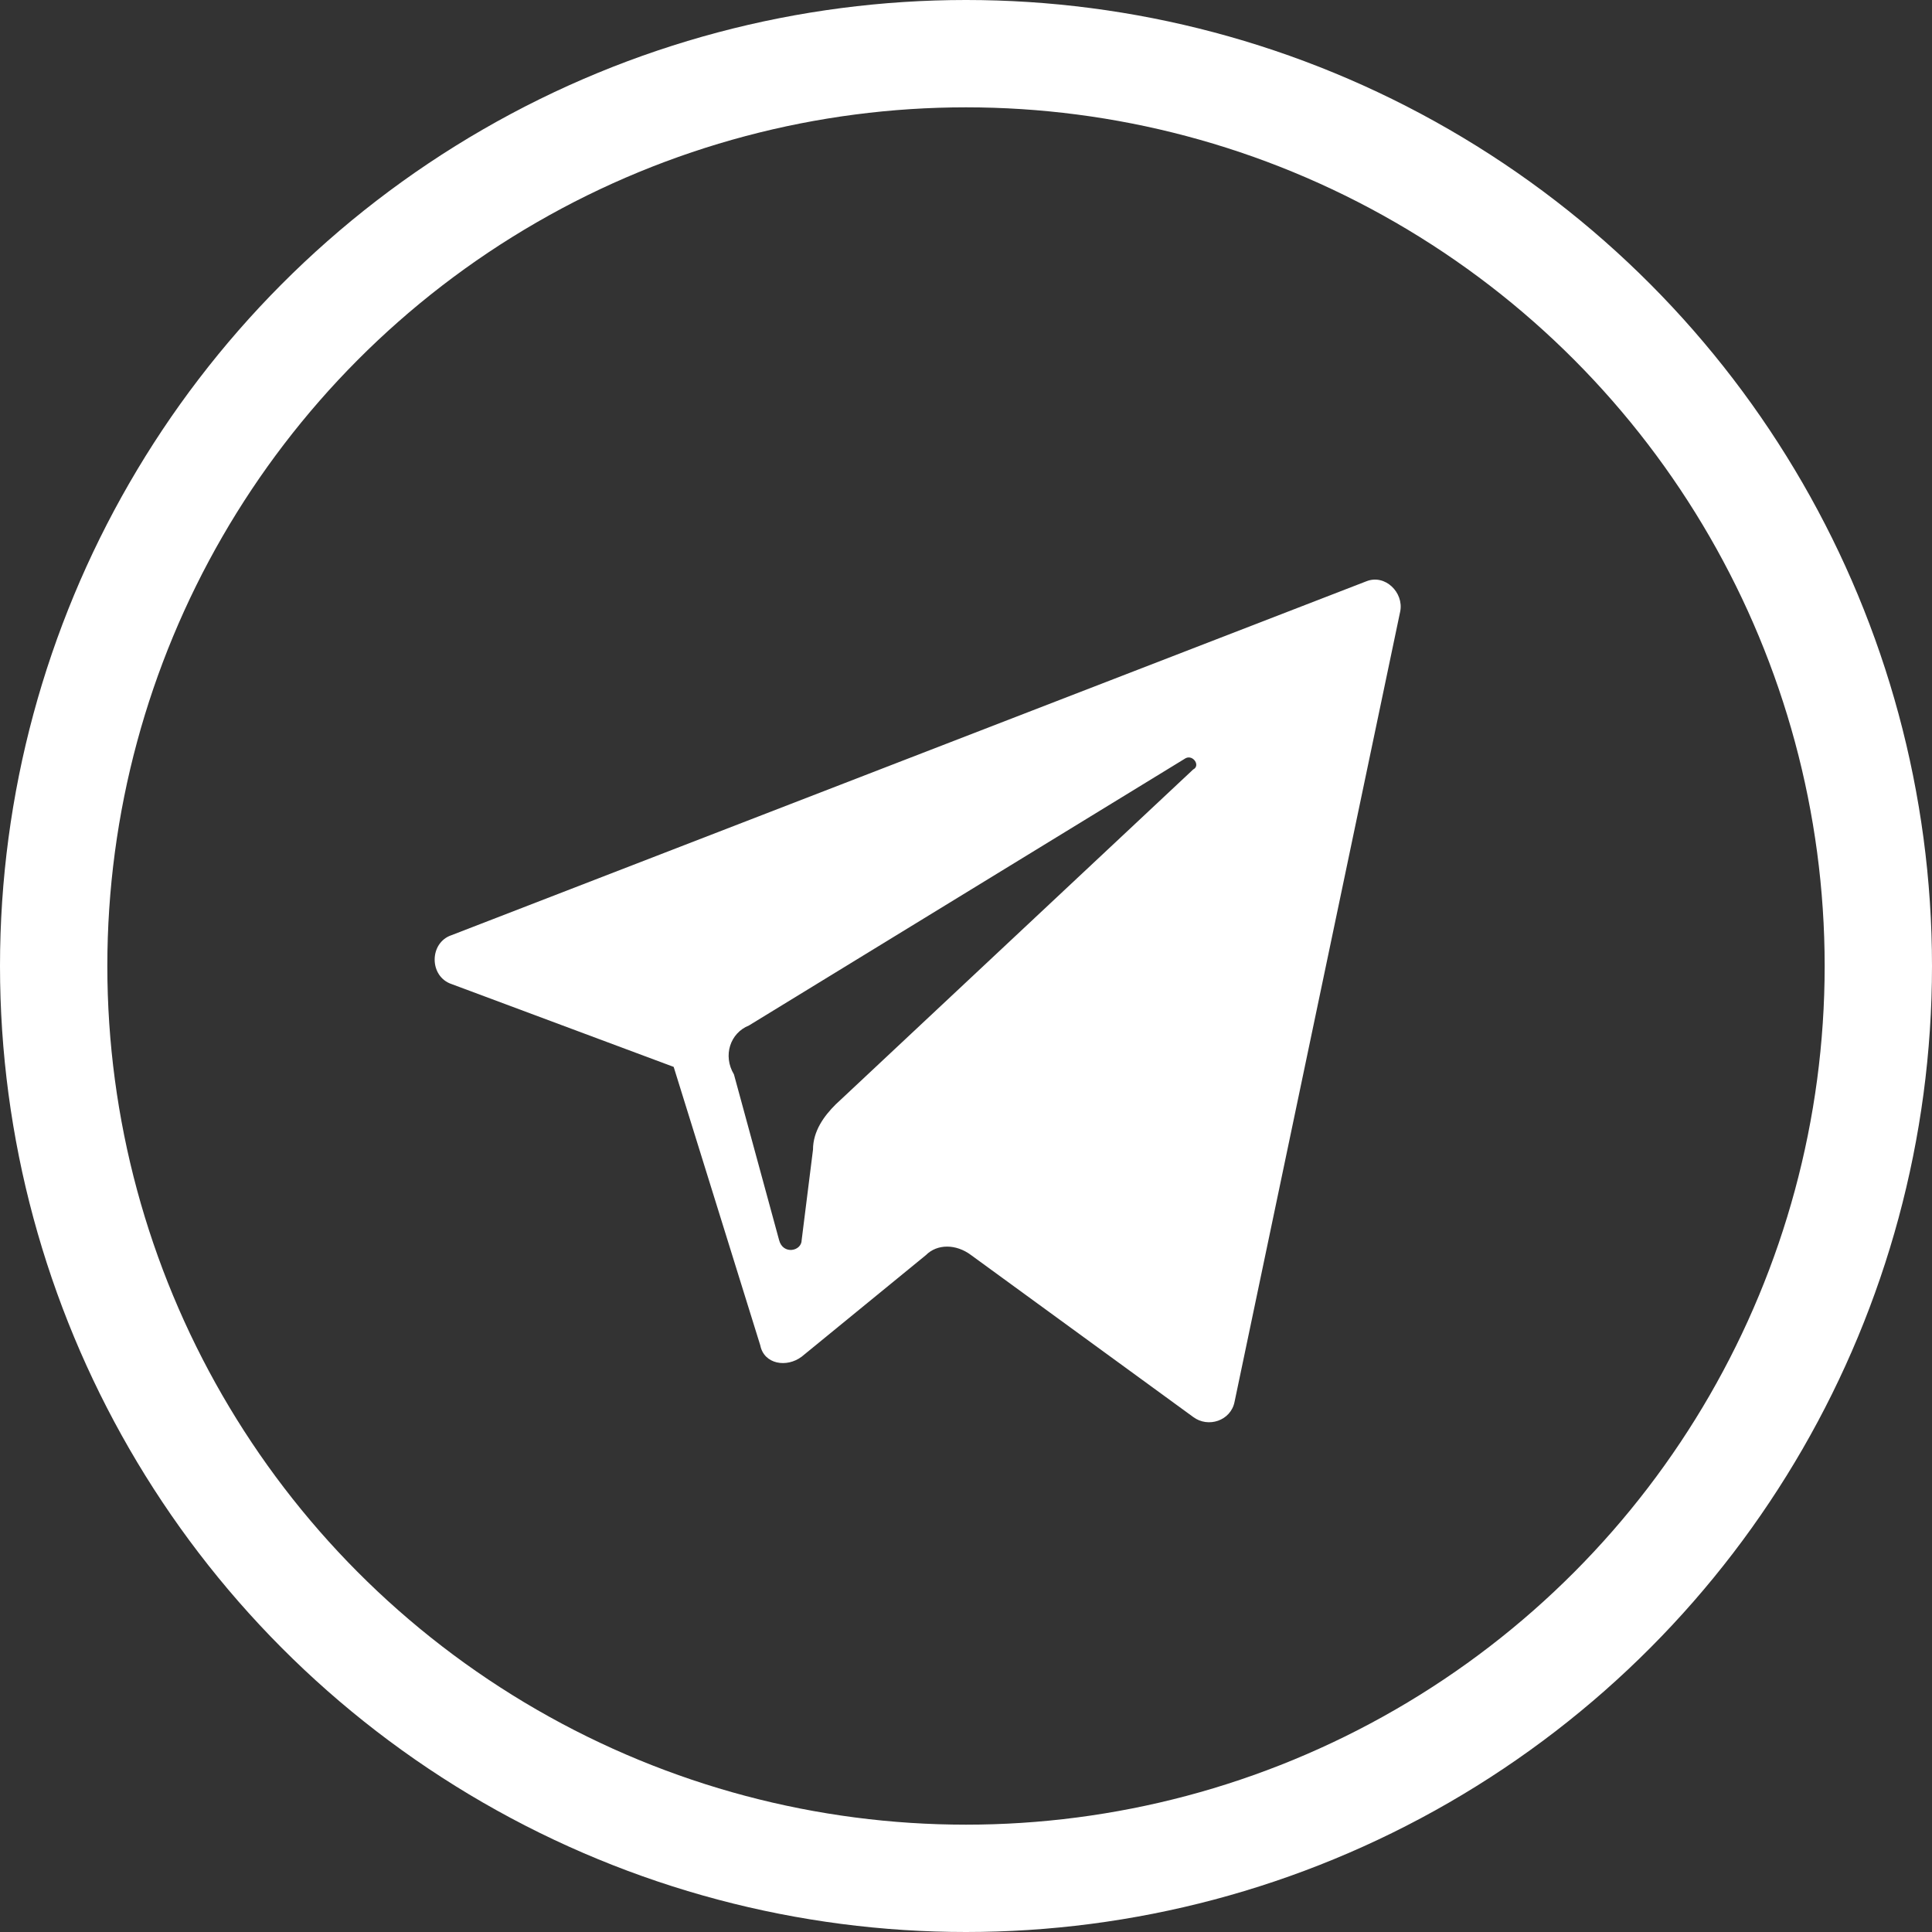
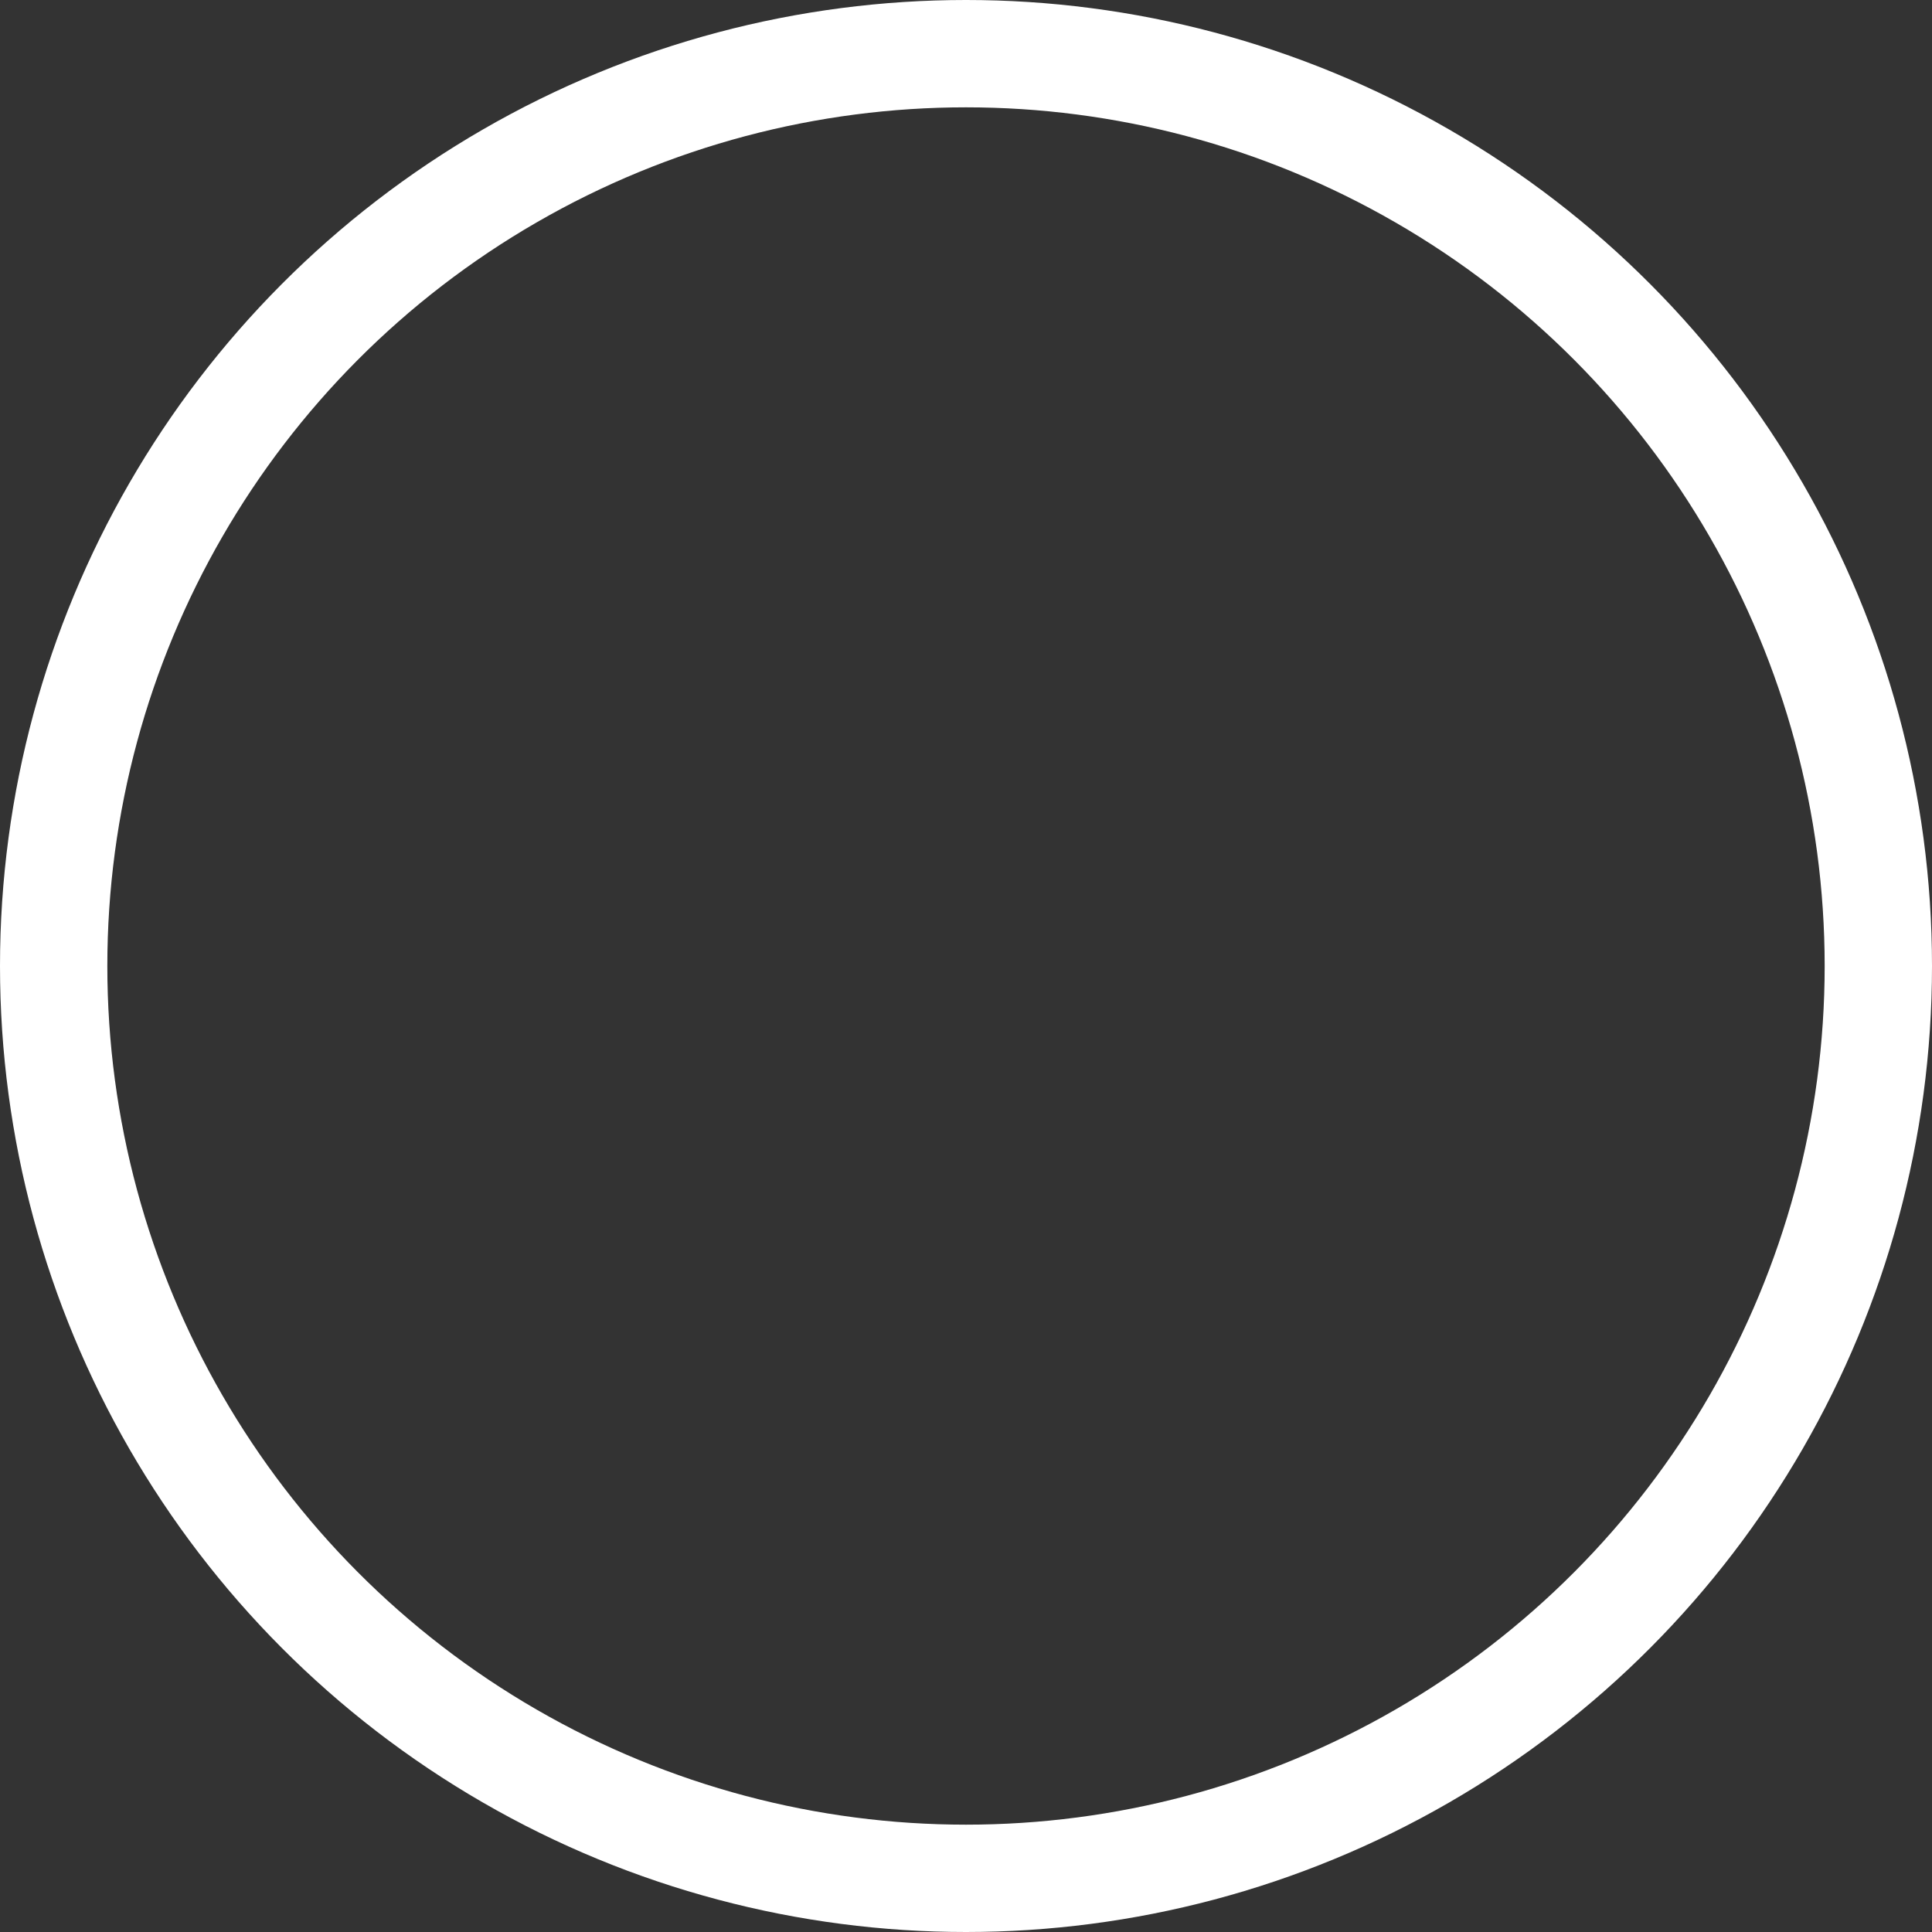
<svg xmlns="http://www.w3.org/2000/svg" width="36" height="36" viewBox="0 0 36 36" fill="none">
  <rect x="0" y="0" width="36" height="36" fill="#333333" stroke="none" />
  <circle cx="18" cy="18" r="17" stroke="white" stroke-width="2" />
-   <path d="M8.415 18.337L12.553 19.88L14.167 25.07C14.237 25.421 14.658 25.491 14.938 25.28L17.253 23.387C17.463 23.176 17.814 23.176 18.095 23.387L22.233 26.403C22.513 26.613 22.934 26.473 23.004 26.122L26.091 11.393C26.161 11.042 25.81 10.691 25.459 10.832L8.415 17.425C7.994 17.565 7.994 18.196 8.415 18.337ZM13.956 19.108L22.093 14.128C22.233 14.058 22.373 14.268 22.233 14.338L15.57 20.581C15.359 20.791 15.149 21.072 15.149 21.423L14.938 23.106C14.938 23.316 14.588 23.387 14.517 23.106L13.676 20.02C13.465 19.669 13.606 19.248 13.956 19.108Z" fill="white" />
</svg>